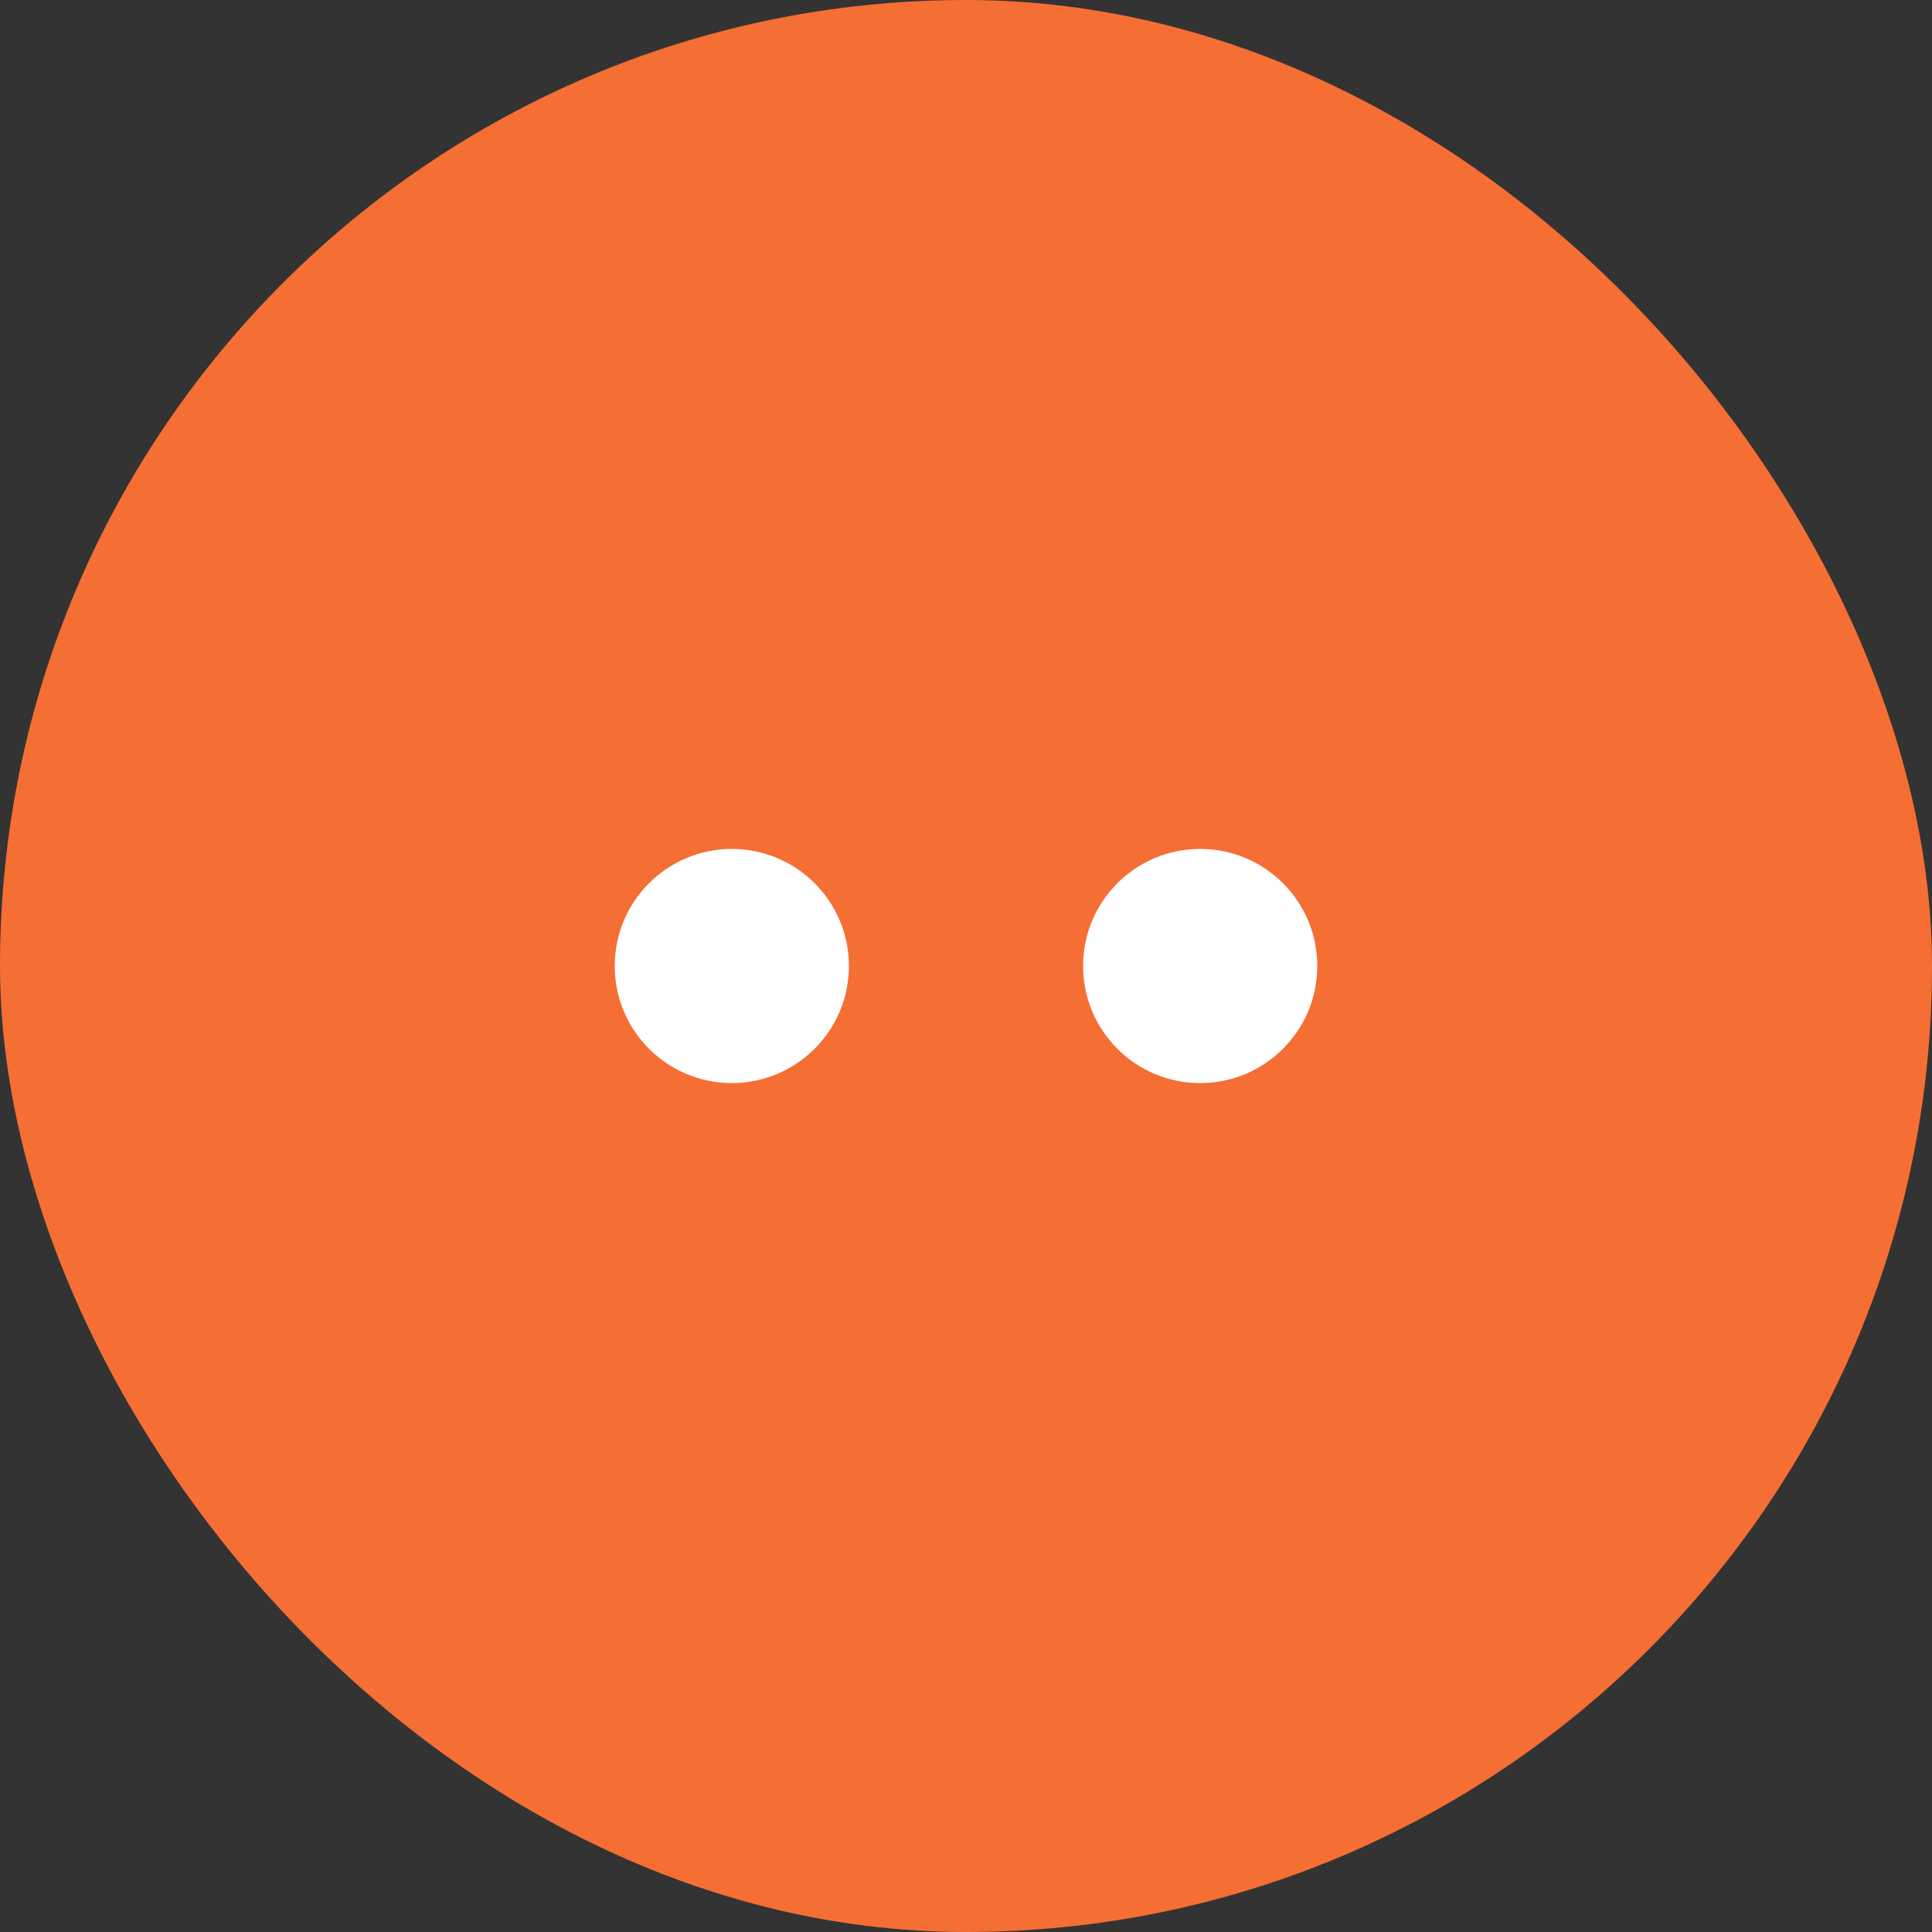
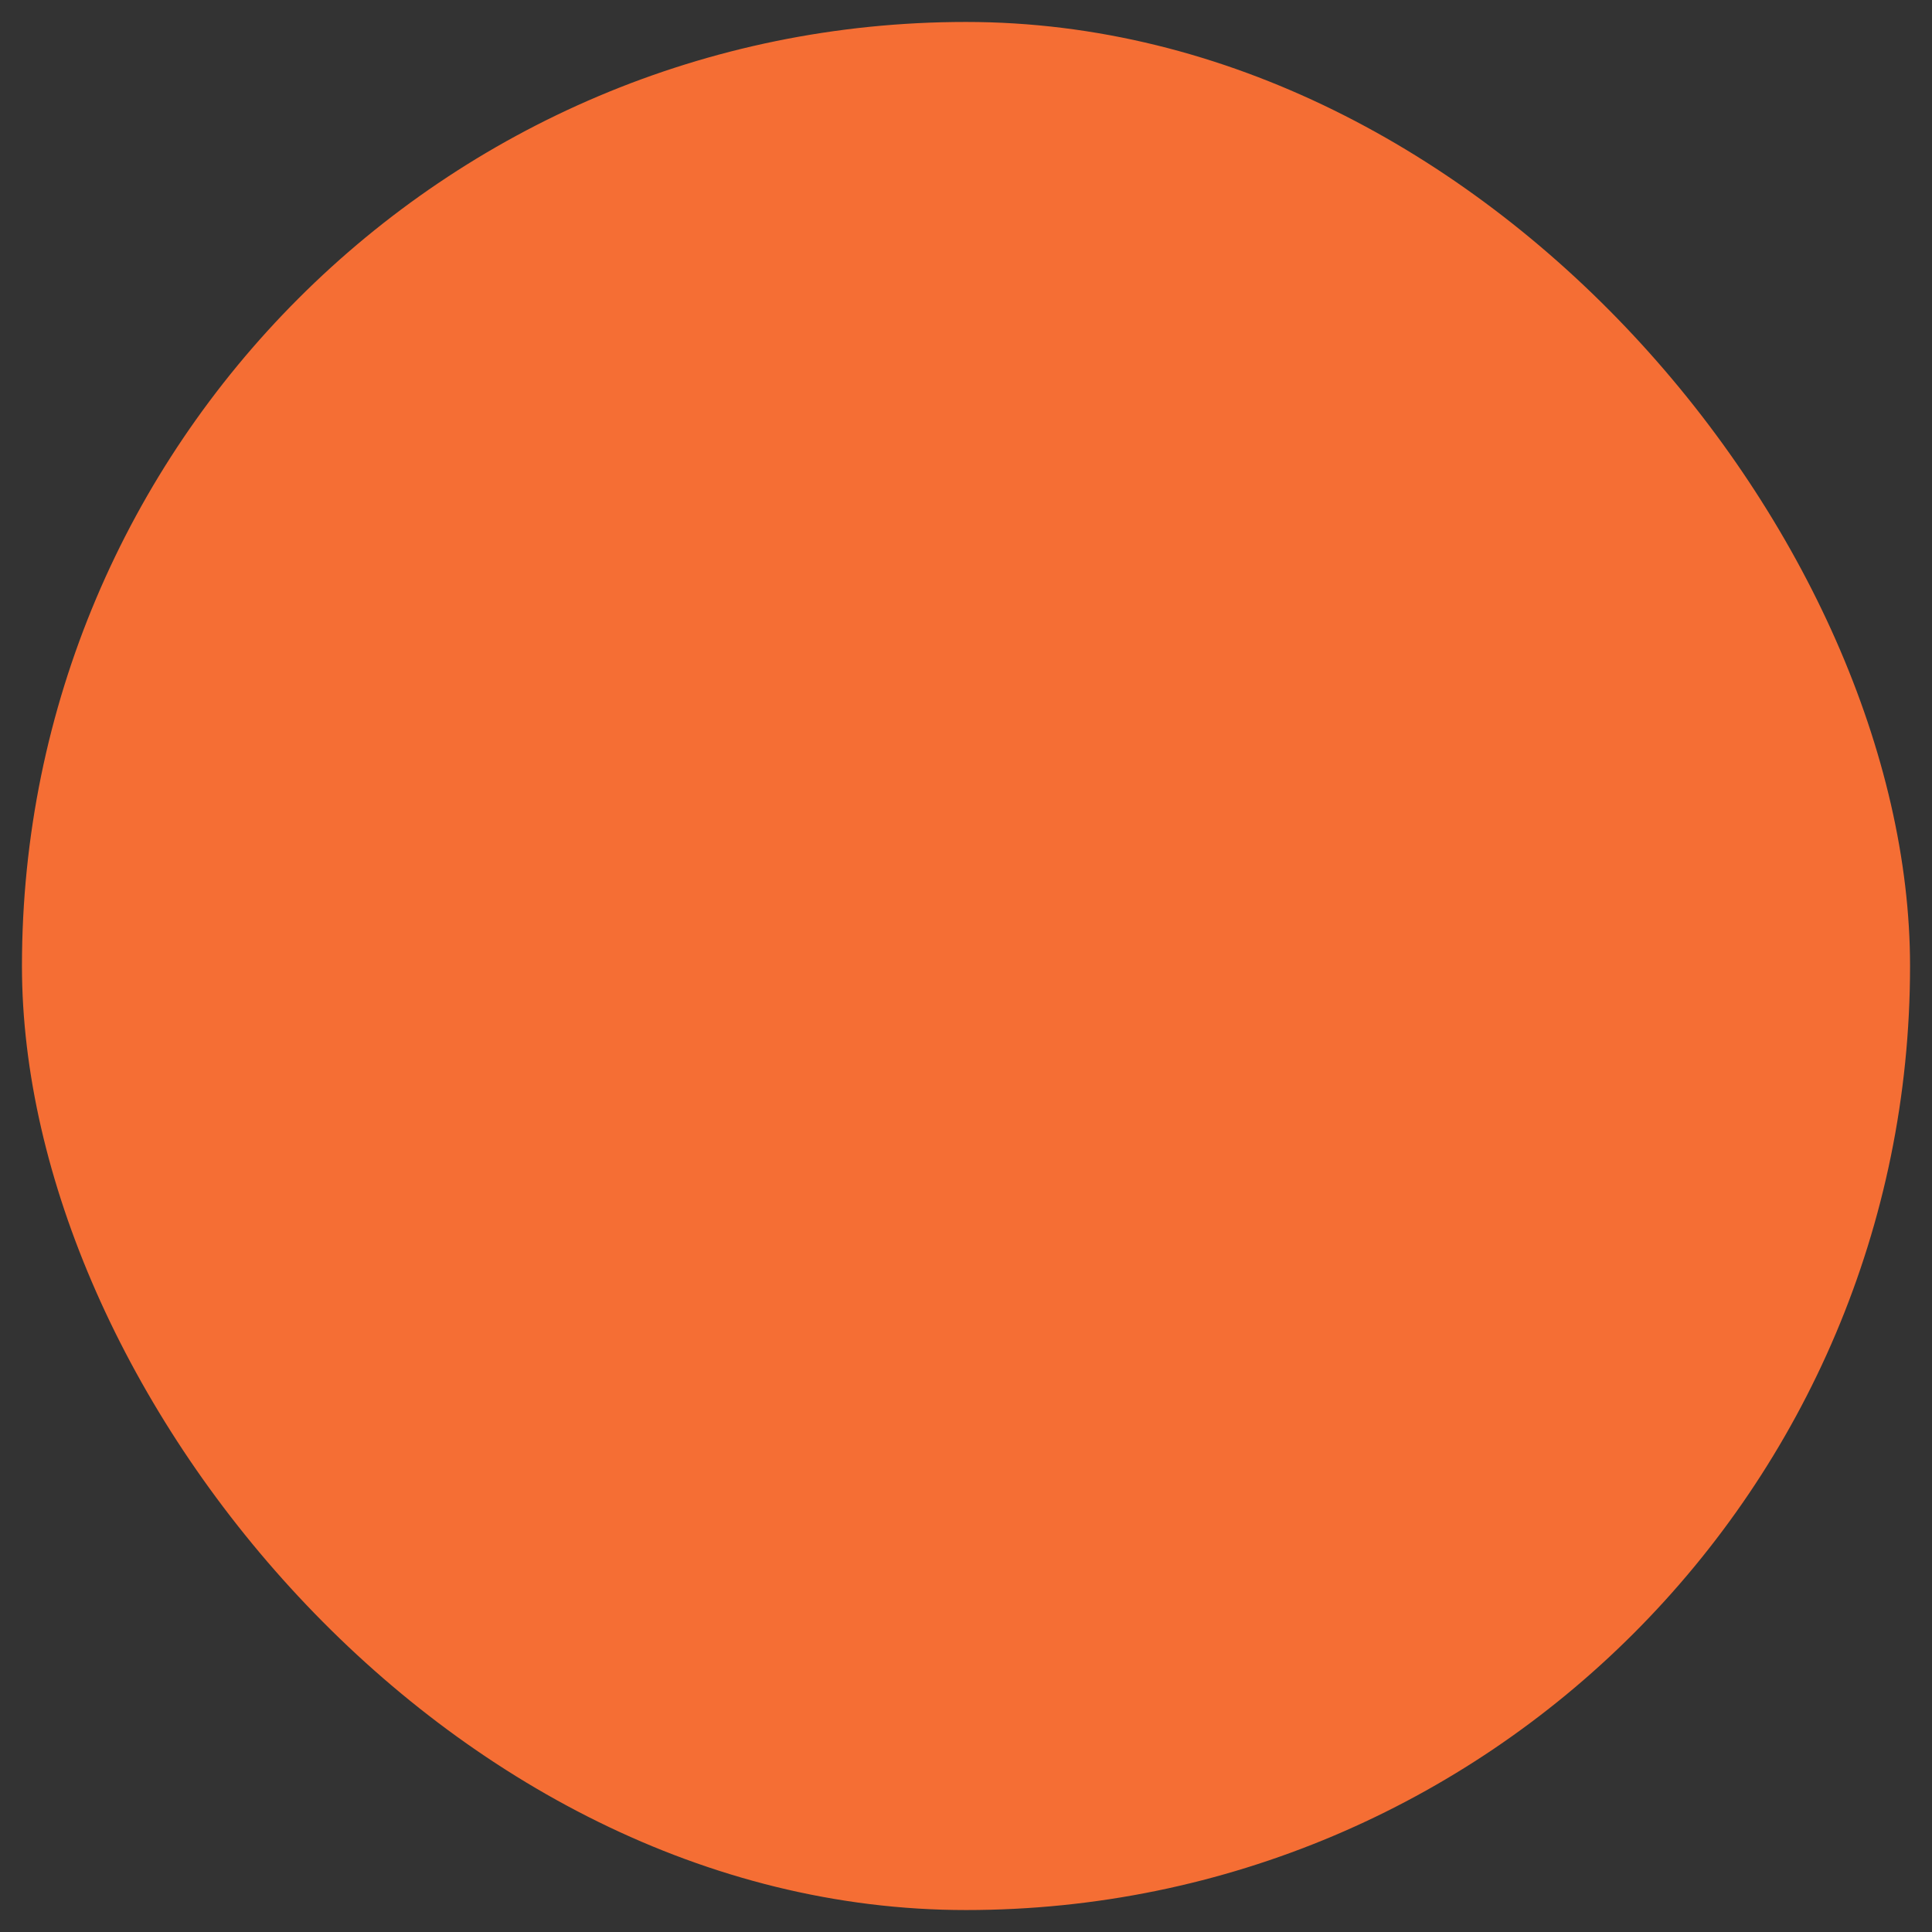
<svg xmlns="http://www.w3.org/2000/svg" width="88" height="88" viewBox="0 0 88 88" fill="none">
  <rect x="0" y="0" width="88" height="88" fill="#333333" stroke="none" />
  <rect x="1" y="1" width="86" height="86" rx="43" fill="#F56E34" />
-   <rect x="1" y="1" width="86" height="86" rx="43" stroke="#F56E34" stroke-width="2" />
-   <path d="M33.333 38.667C30.389 38.667 28 41.055 28 44C28 46.945 30.389 49.333 33.333 49.333C36.278 49.333 38.667 46.945 38.667 44C38.667 41.055 36.28 38.667 33.333 38.667Z" fill="white" />
-   <path d="M54.666 38.667C51.72 38.667 49.333 41.055 49.333 44C49.333 46.945 51.72 49.333 54.666 49.333C57.613 49.333 60 46.945 60 44C60 41.055 57.611 38.667 54.666 38.667Z" fill="white" />
</svg>